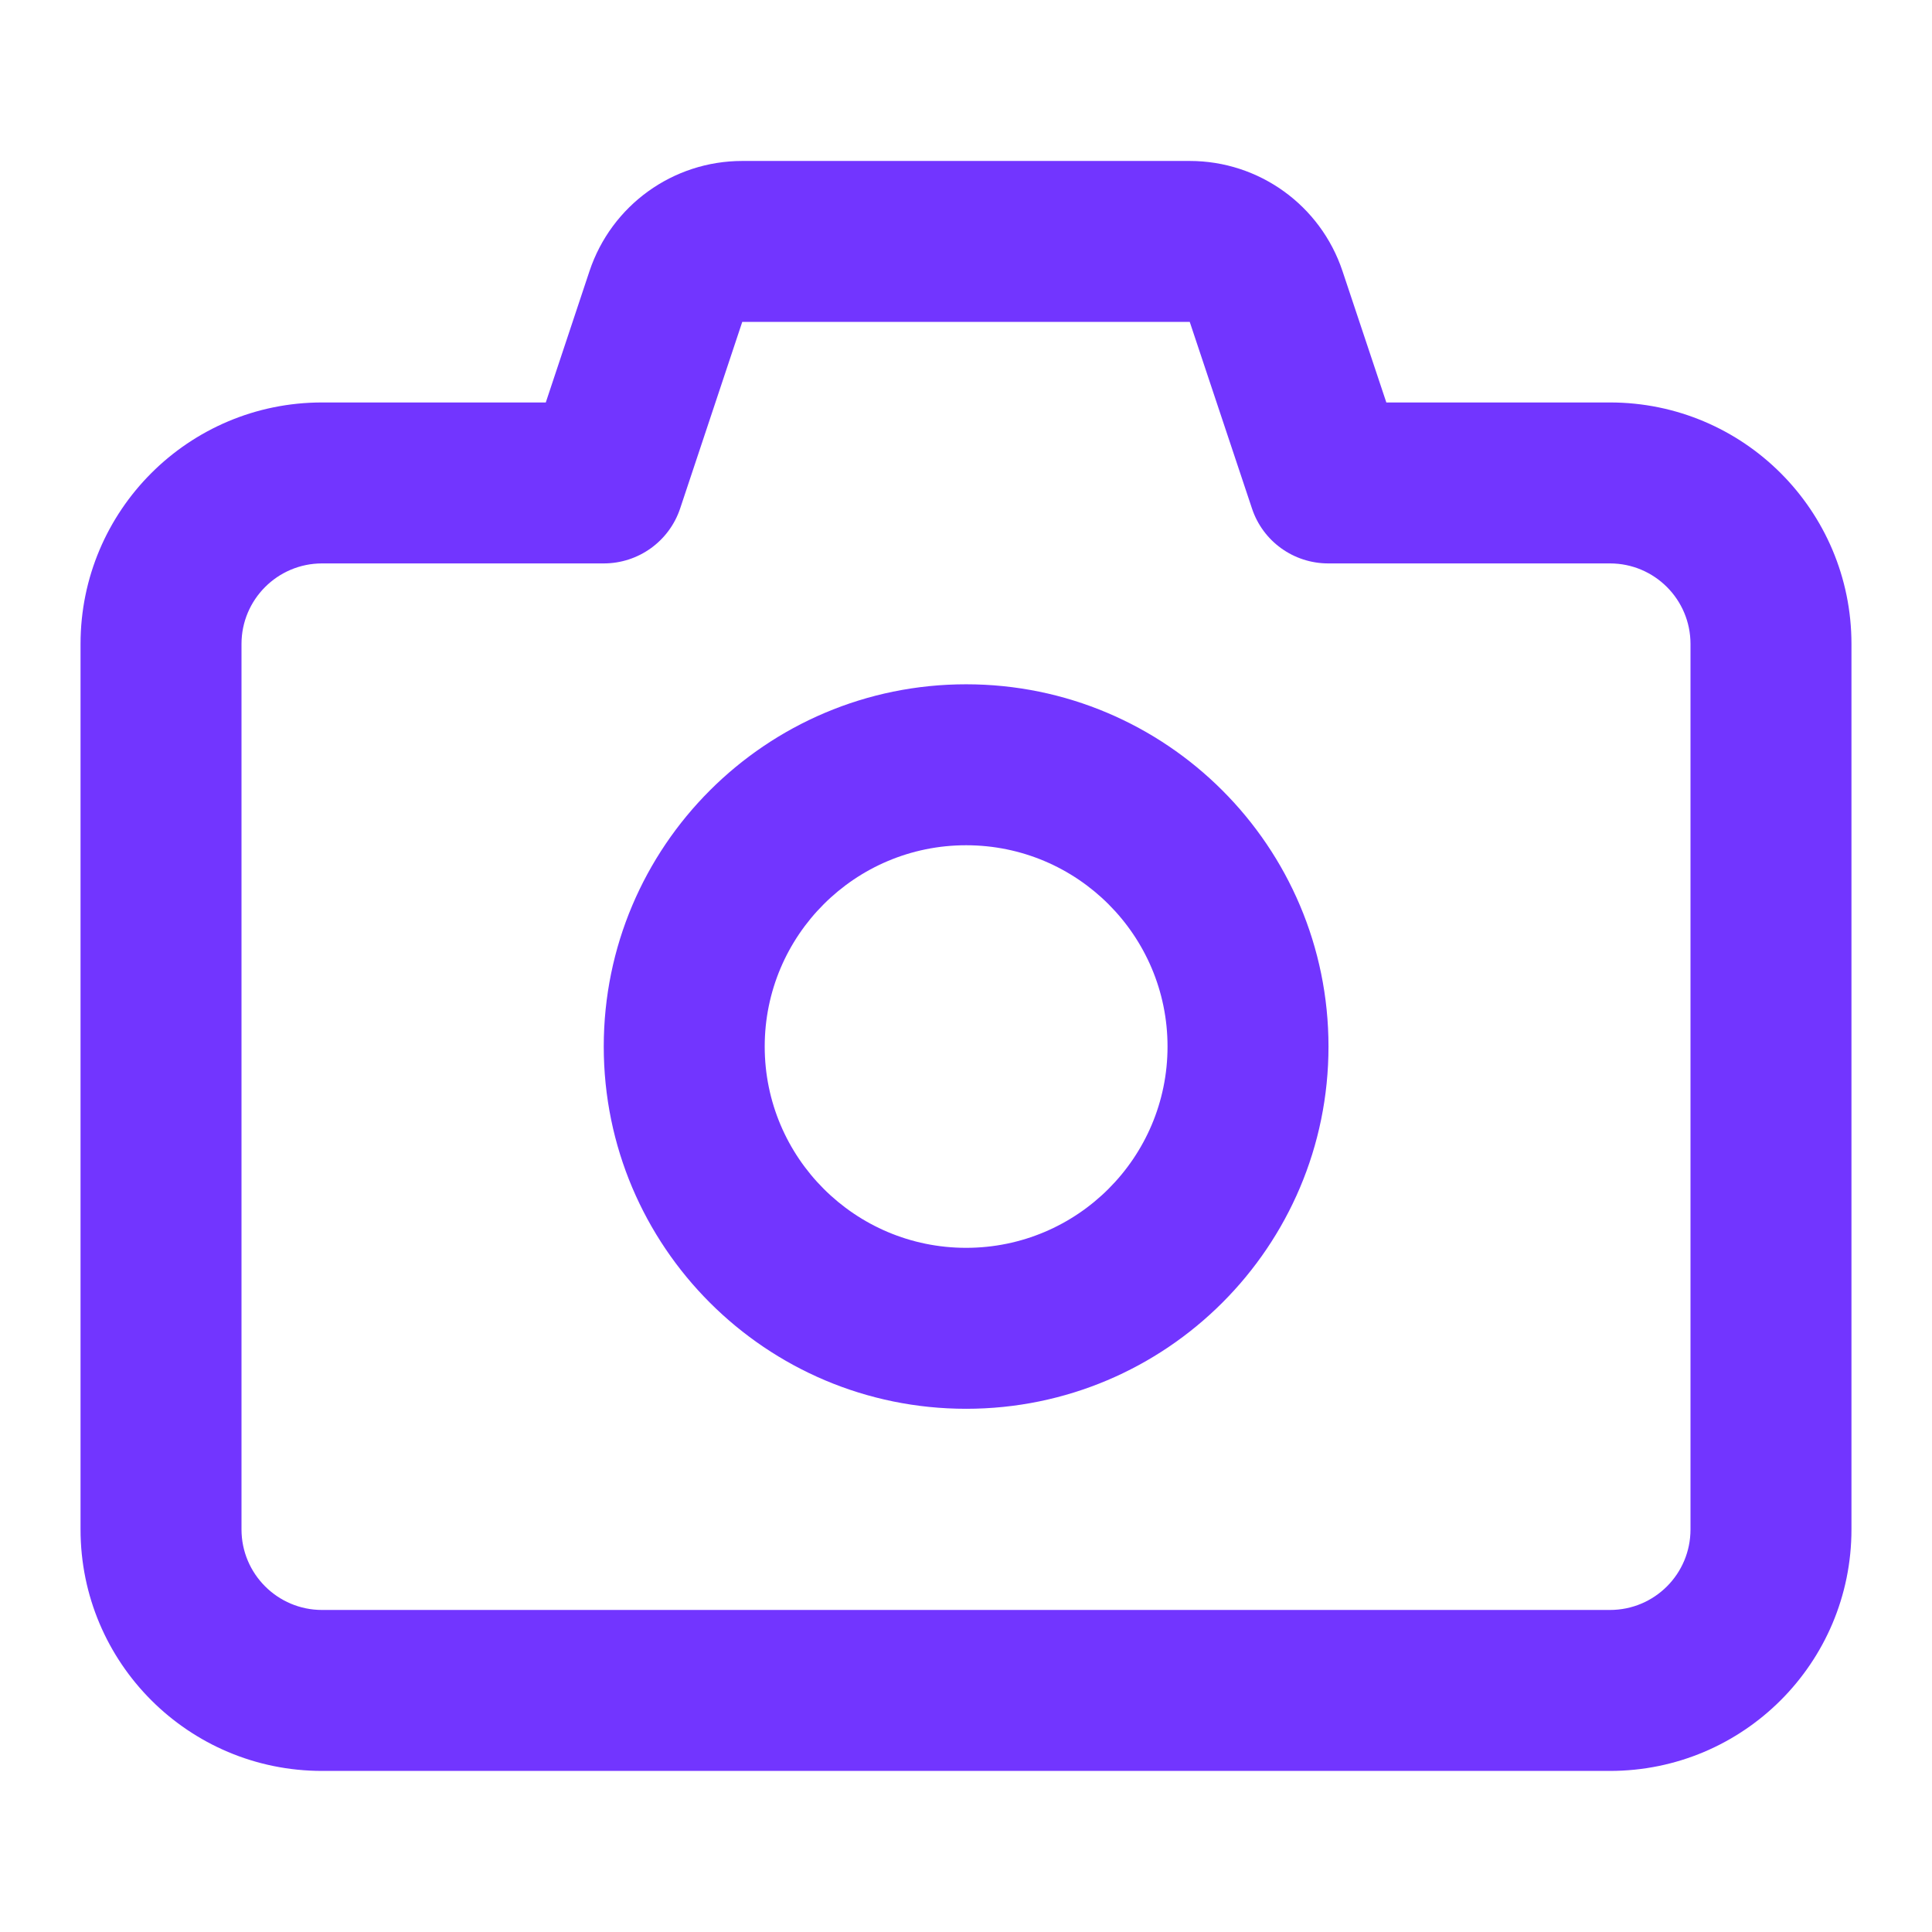
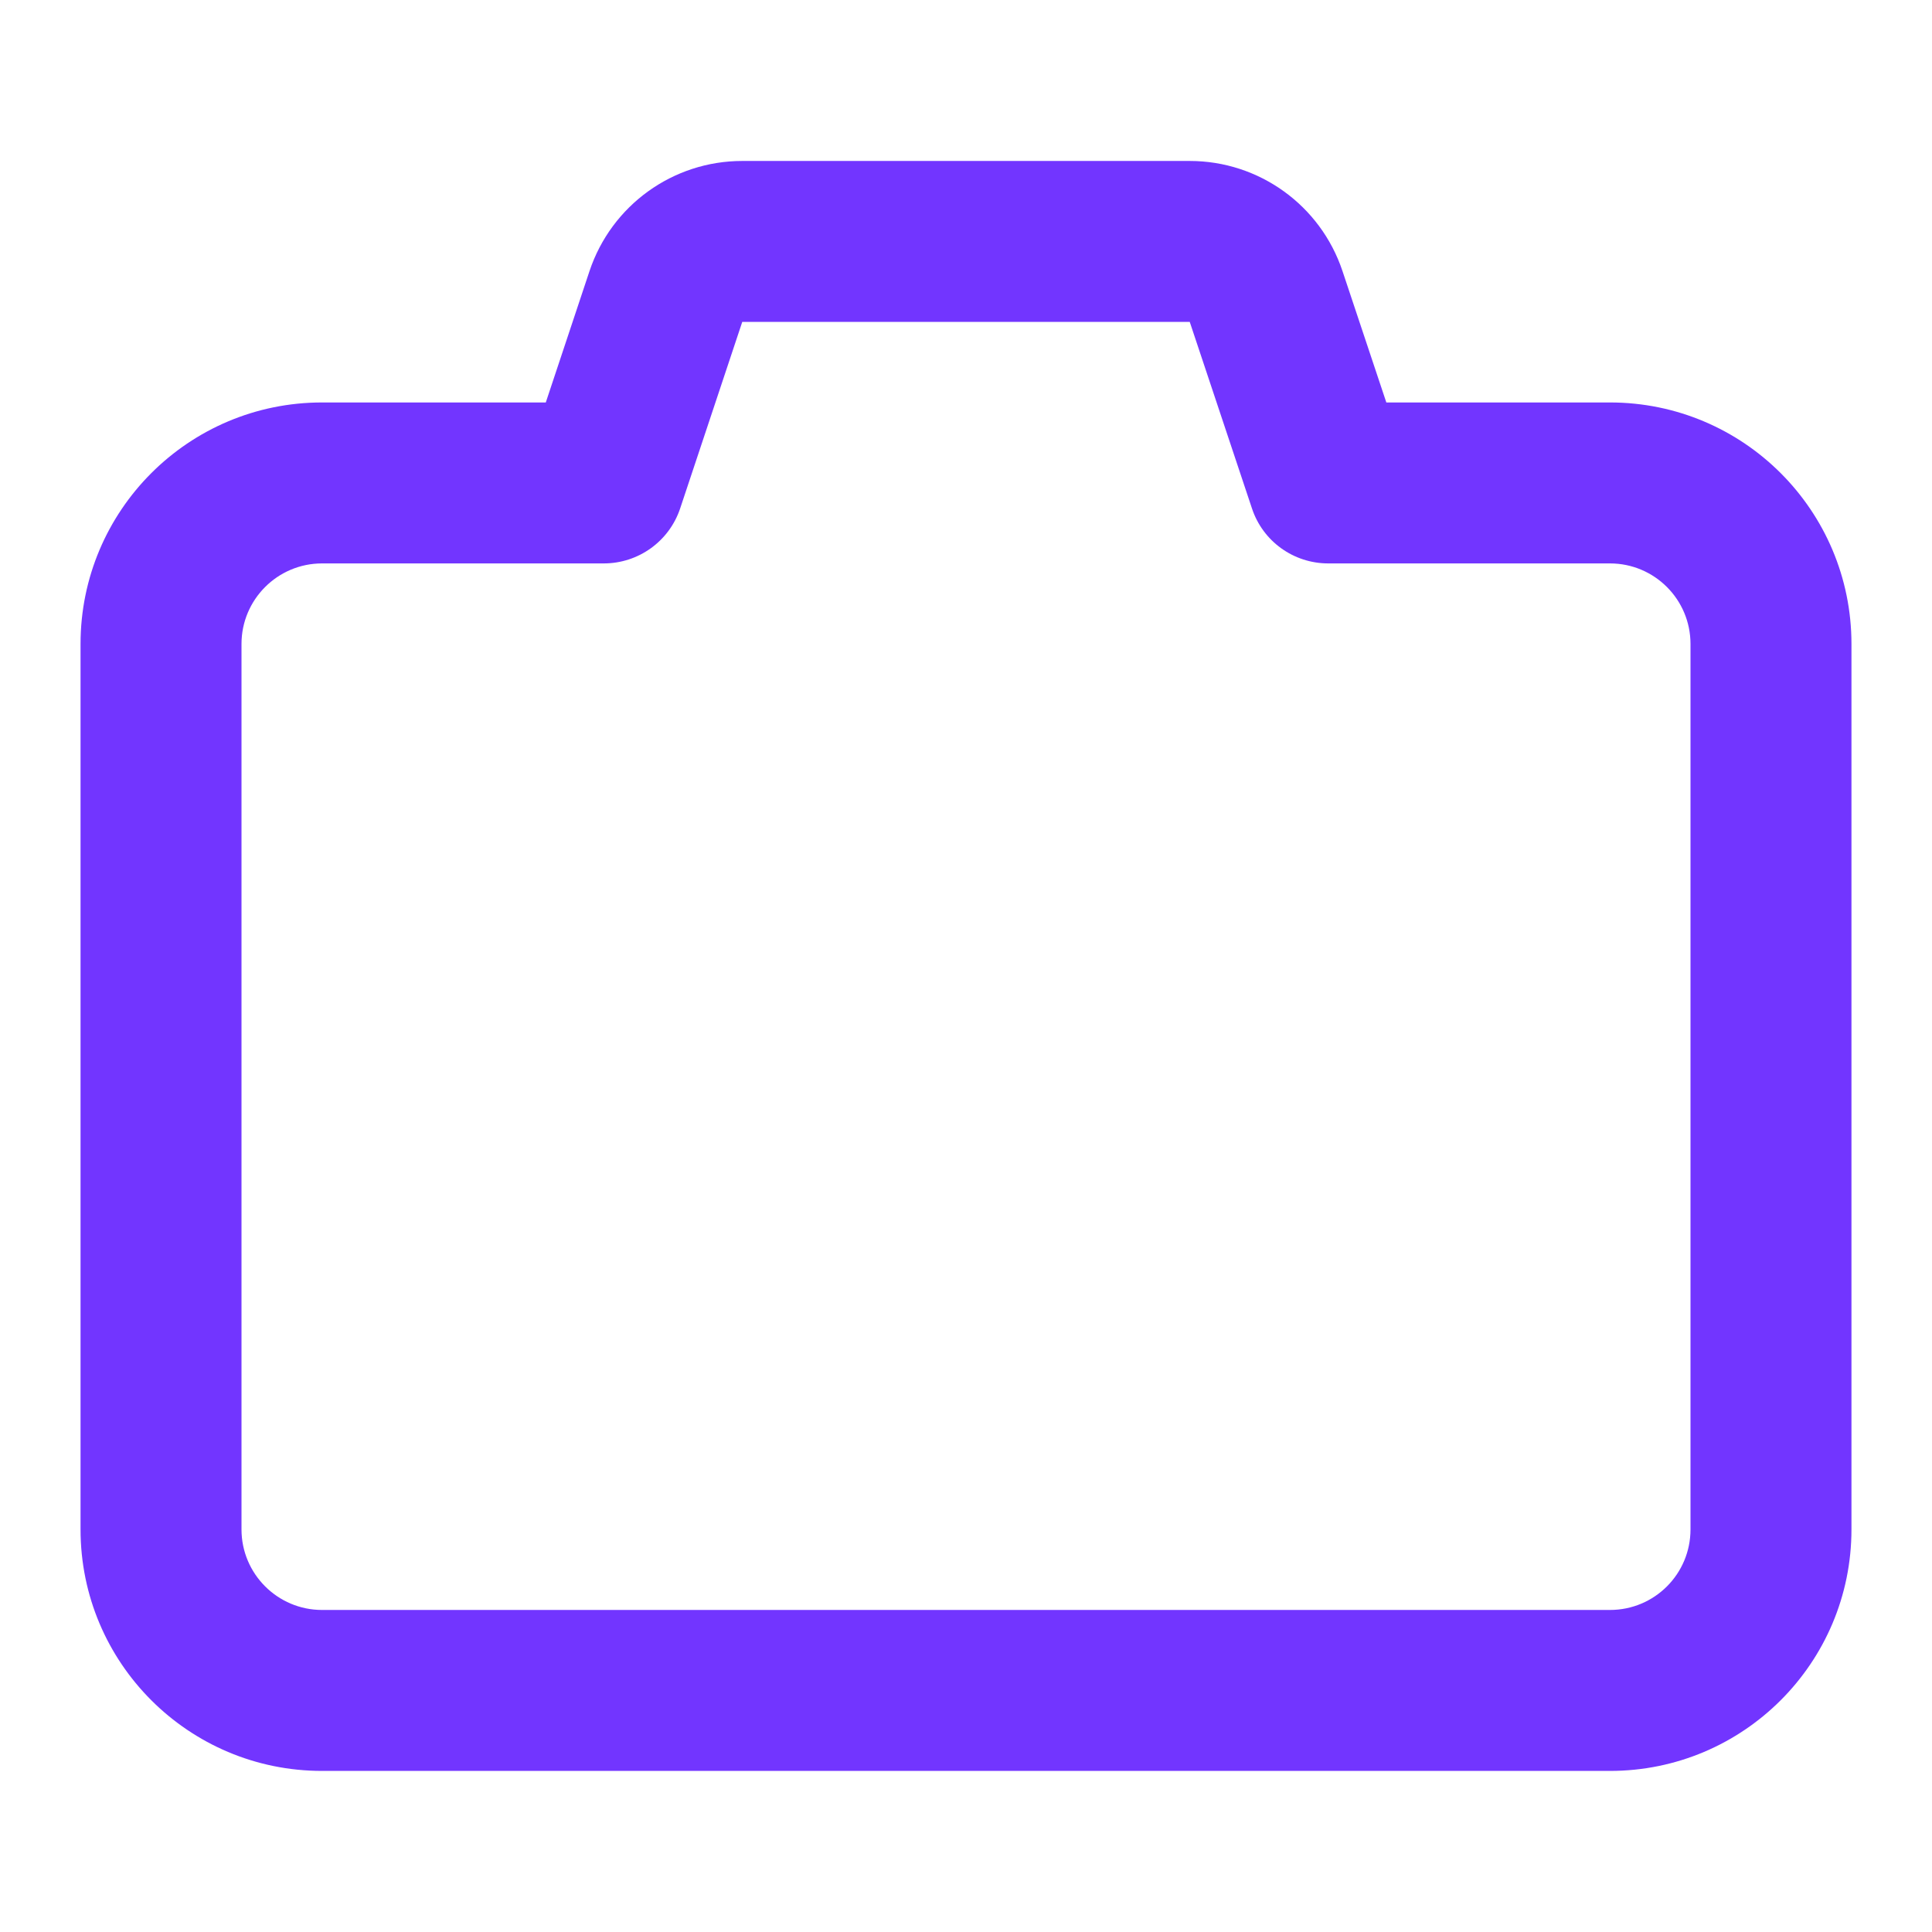
<svg xmlns="http://www.w3.org/2000/svg" width="16" height="16" viewBox="0 0 16 16" fill="none">
-   <path fill-rule="evenodd" clip-rule="evenodd" d="M8.001 7C7.08 7 6.333 7.747 6.333 8.667C6.333 9.587 7.08 10.334 8.001 10.334C8.922 10.334 9.669 9.587 9.669 8.667C9.669 7.747 8.922 7 8.001 7ZM5 8.667C5 7.01 6.344 5.667 8.001 5.667C9.658 5.667 11.002 7.01 11.002 8.667C11.002 10.324 9.658 11.667 8.001 11.667C6.344 11.667 5 10.324 5 8.667Z" fill="#7235FF" />
  <path fill-rule="evenodd" clip-rule="evenodd" d="M4.882 2.245C5.064 1.7 5.573 1.333 6.147 1.333H9.853C10.427 1.333 10.936 1.7 11.118 2.245C11.118 2.245 11.118 2.245 11.118 2.245L11.481 3.333H13.333C14.438 3.333 15.333 4.228 15.333 5.333V12.666C15.333 13.771 14.438 14.666 13.333 14.666H2.667C1.562 14.666 0.667 13.771 0.667 12.666V5.333C0.667 4.228 1.562 3.333 2.667 3.333H4.52L4.882 2.245C4.882 2.245 4.882 2.245 4.882 2.245ZM9.853 2.666L6.147 2.666L5.633 4.21C5.542 4.483 5.287 4.666 5 4.666H2.667C2.299 4.666 2 4.965 2 5.333V12.666C2 13.034 2.299 13.333 2.667 13.333H13.333C13.702 13.333 14 13.035 14 12.666V5.333C14 4.965 13.702 4.666 13.333 4.666H11C10.713 4.666 10.458 4.483 10.368 4.21L9.853 2.666L9.853 2.666L9.853 2.666Z" fill="#7235FF" />
</svg>